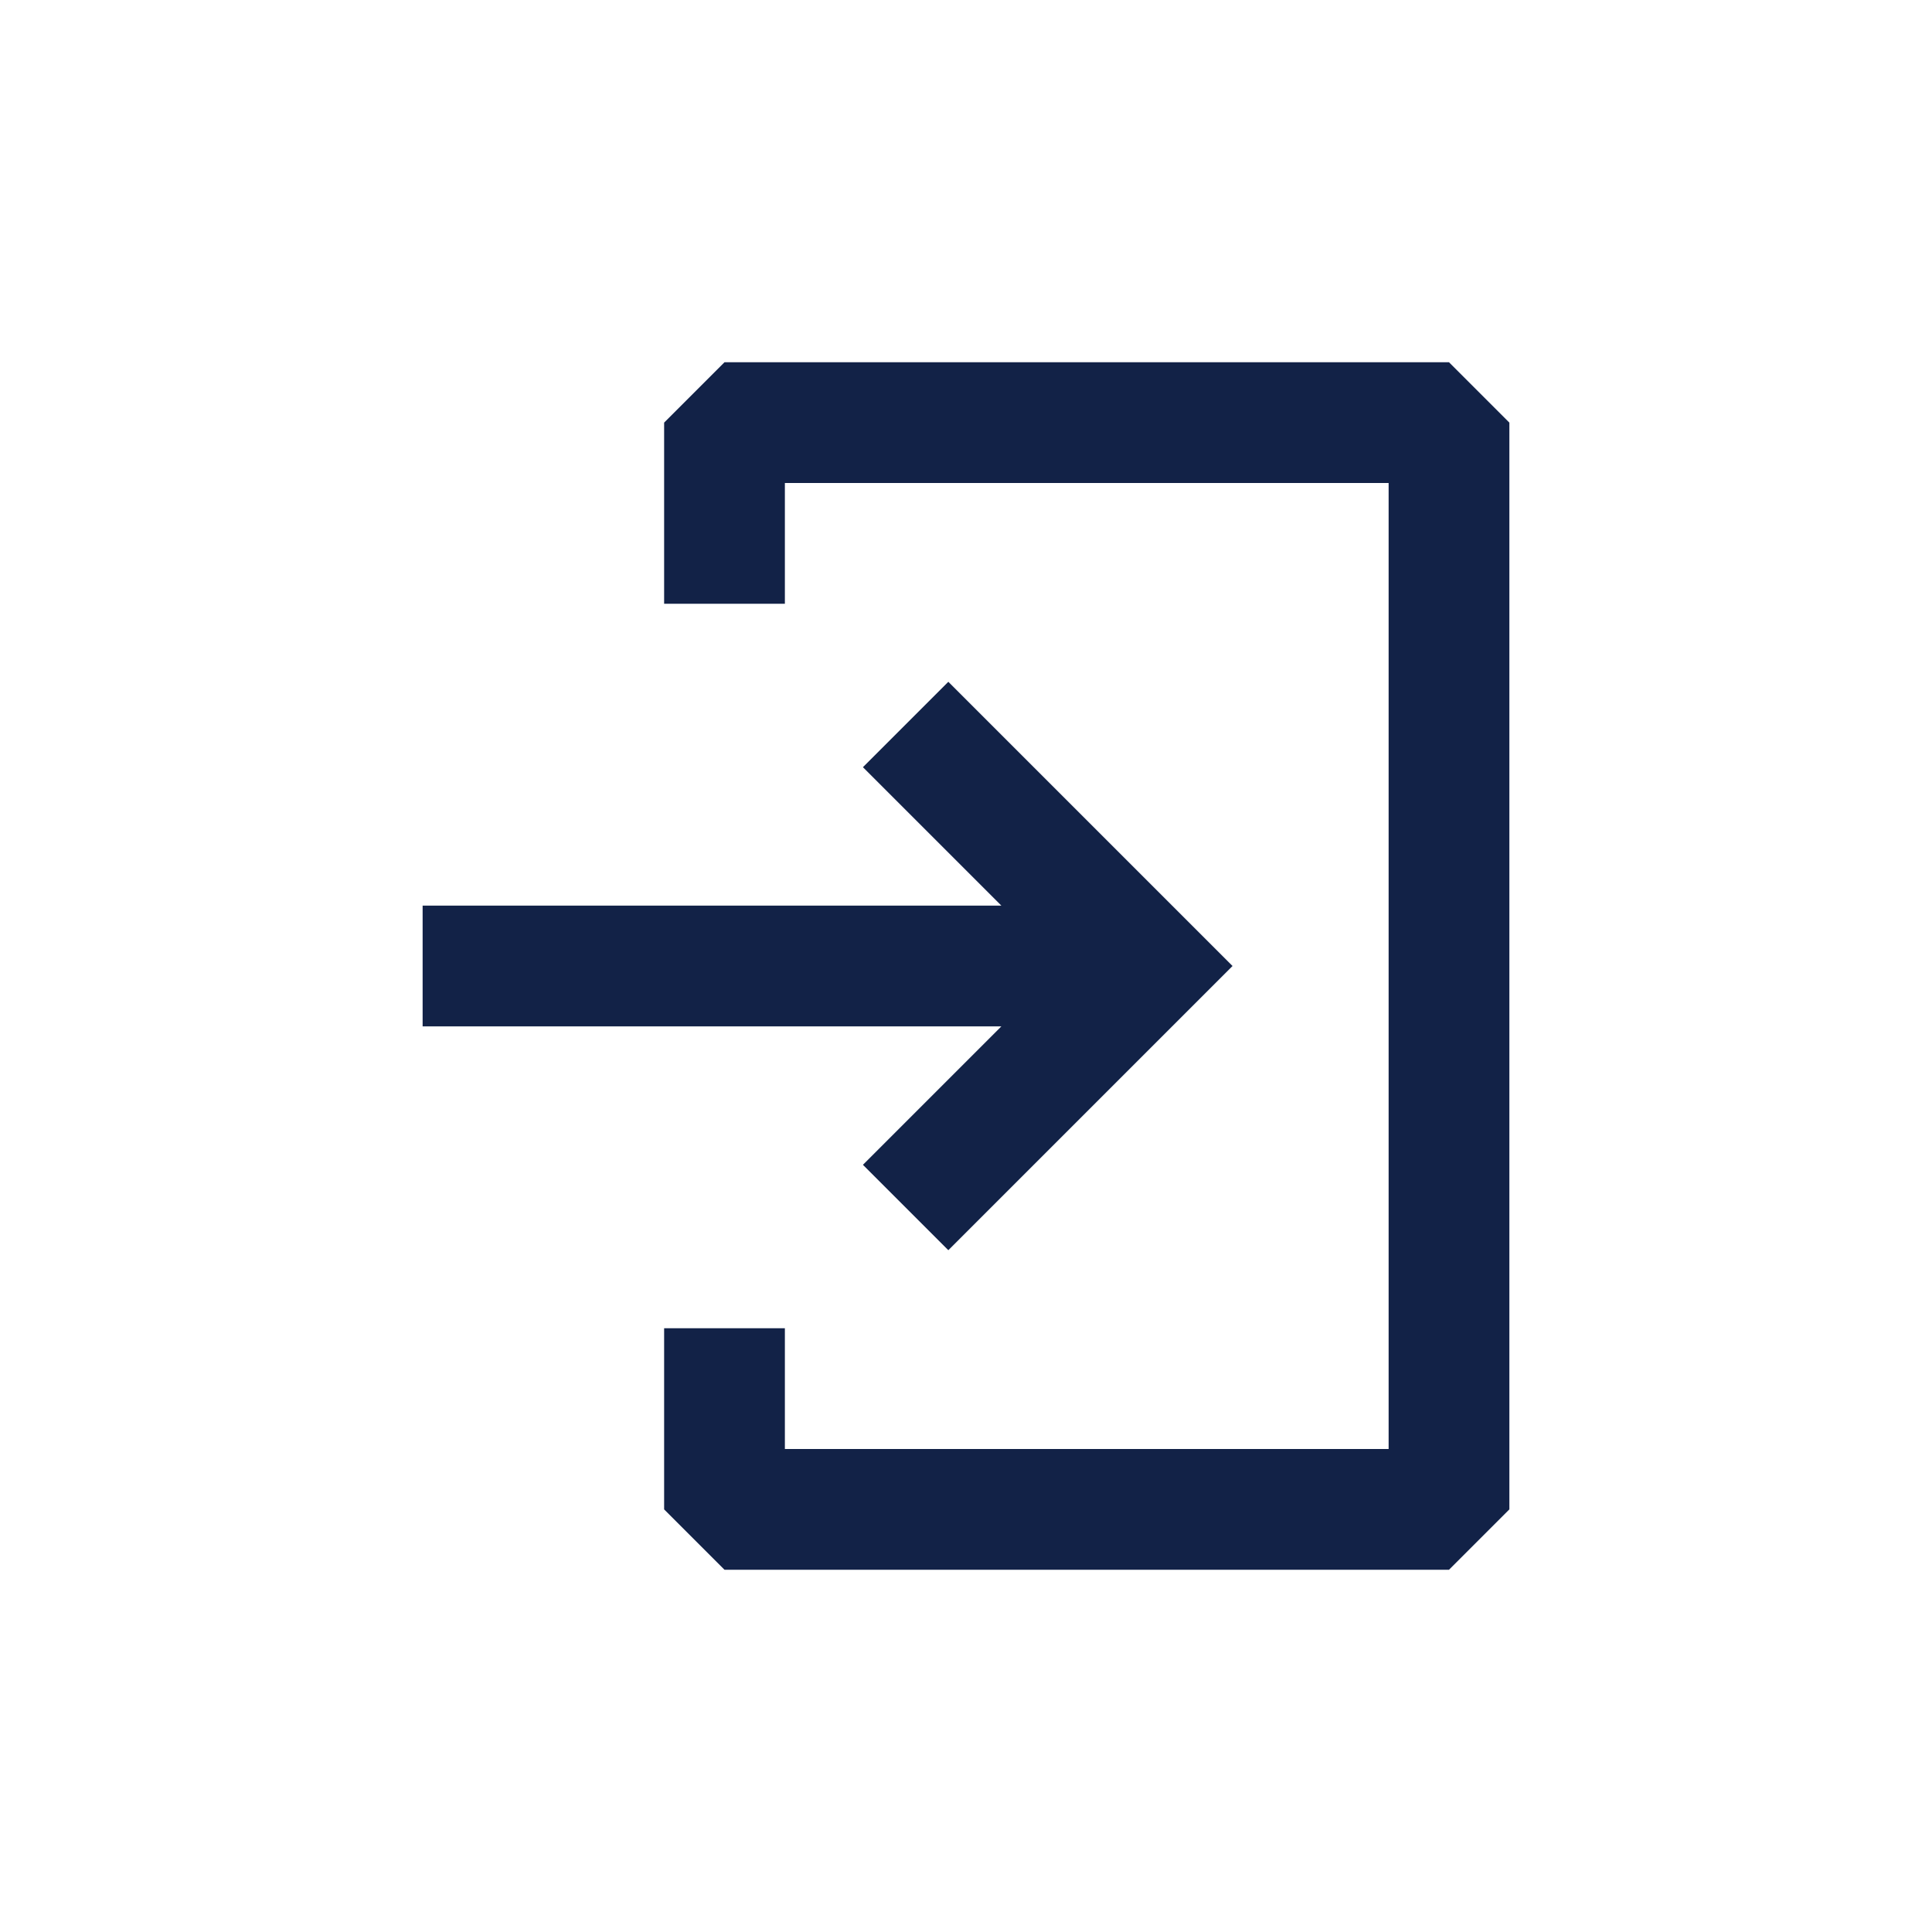
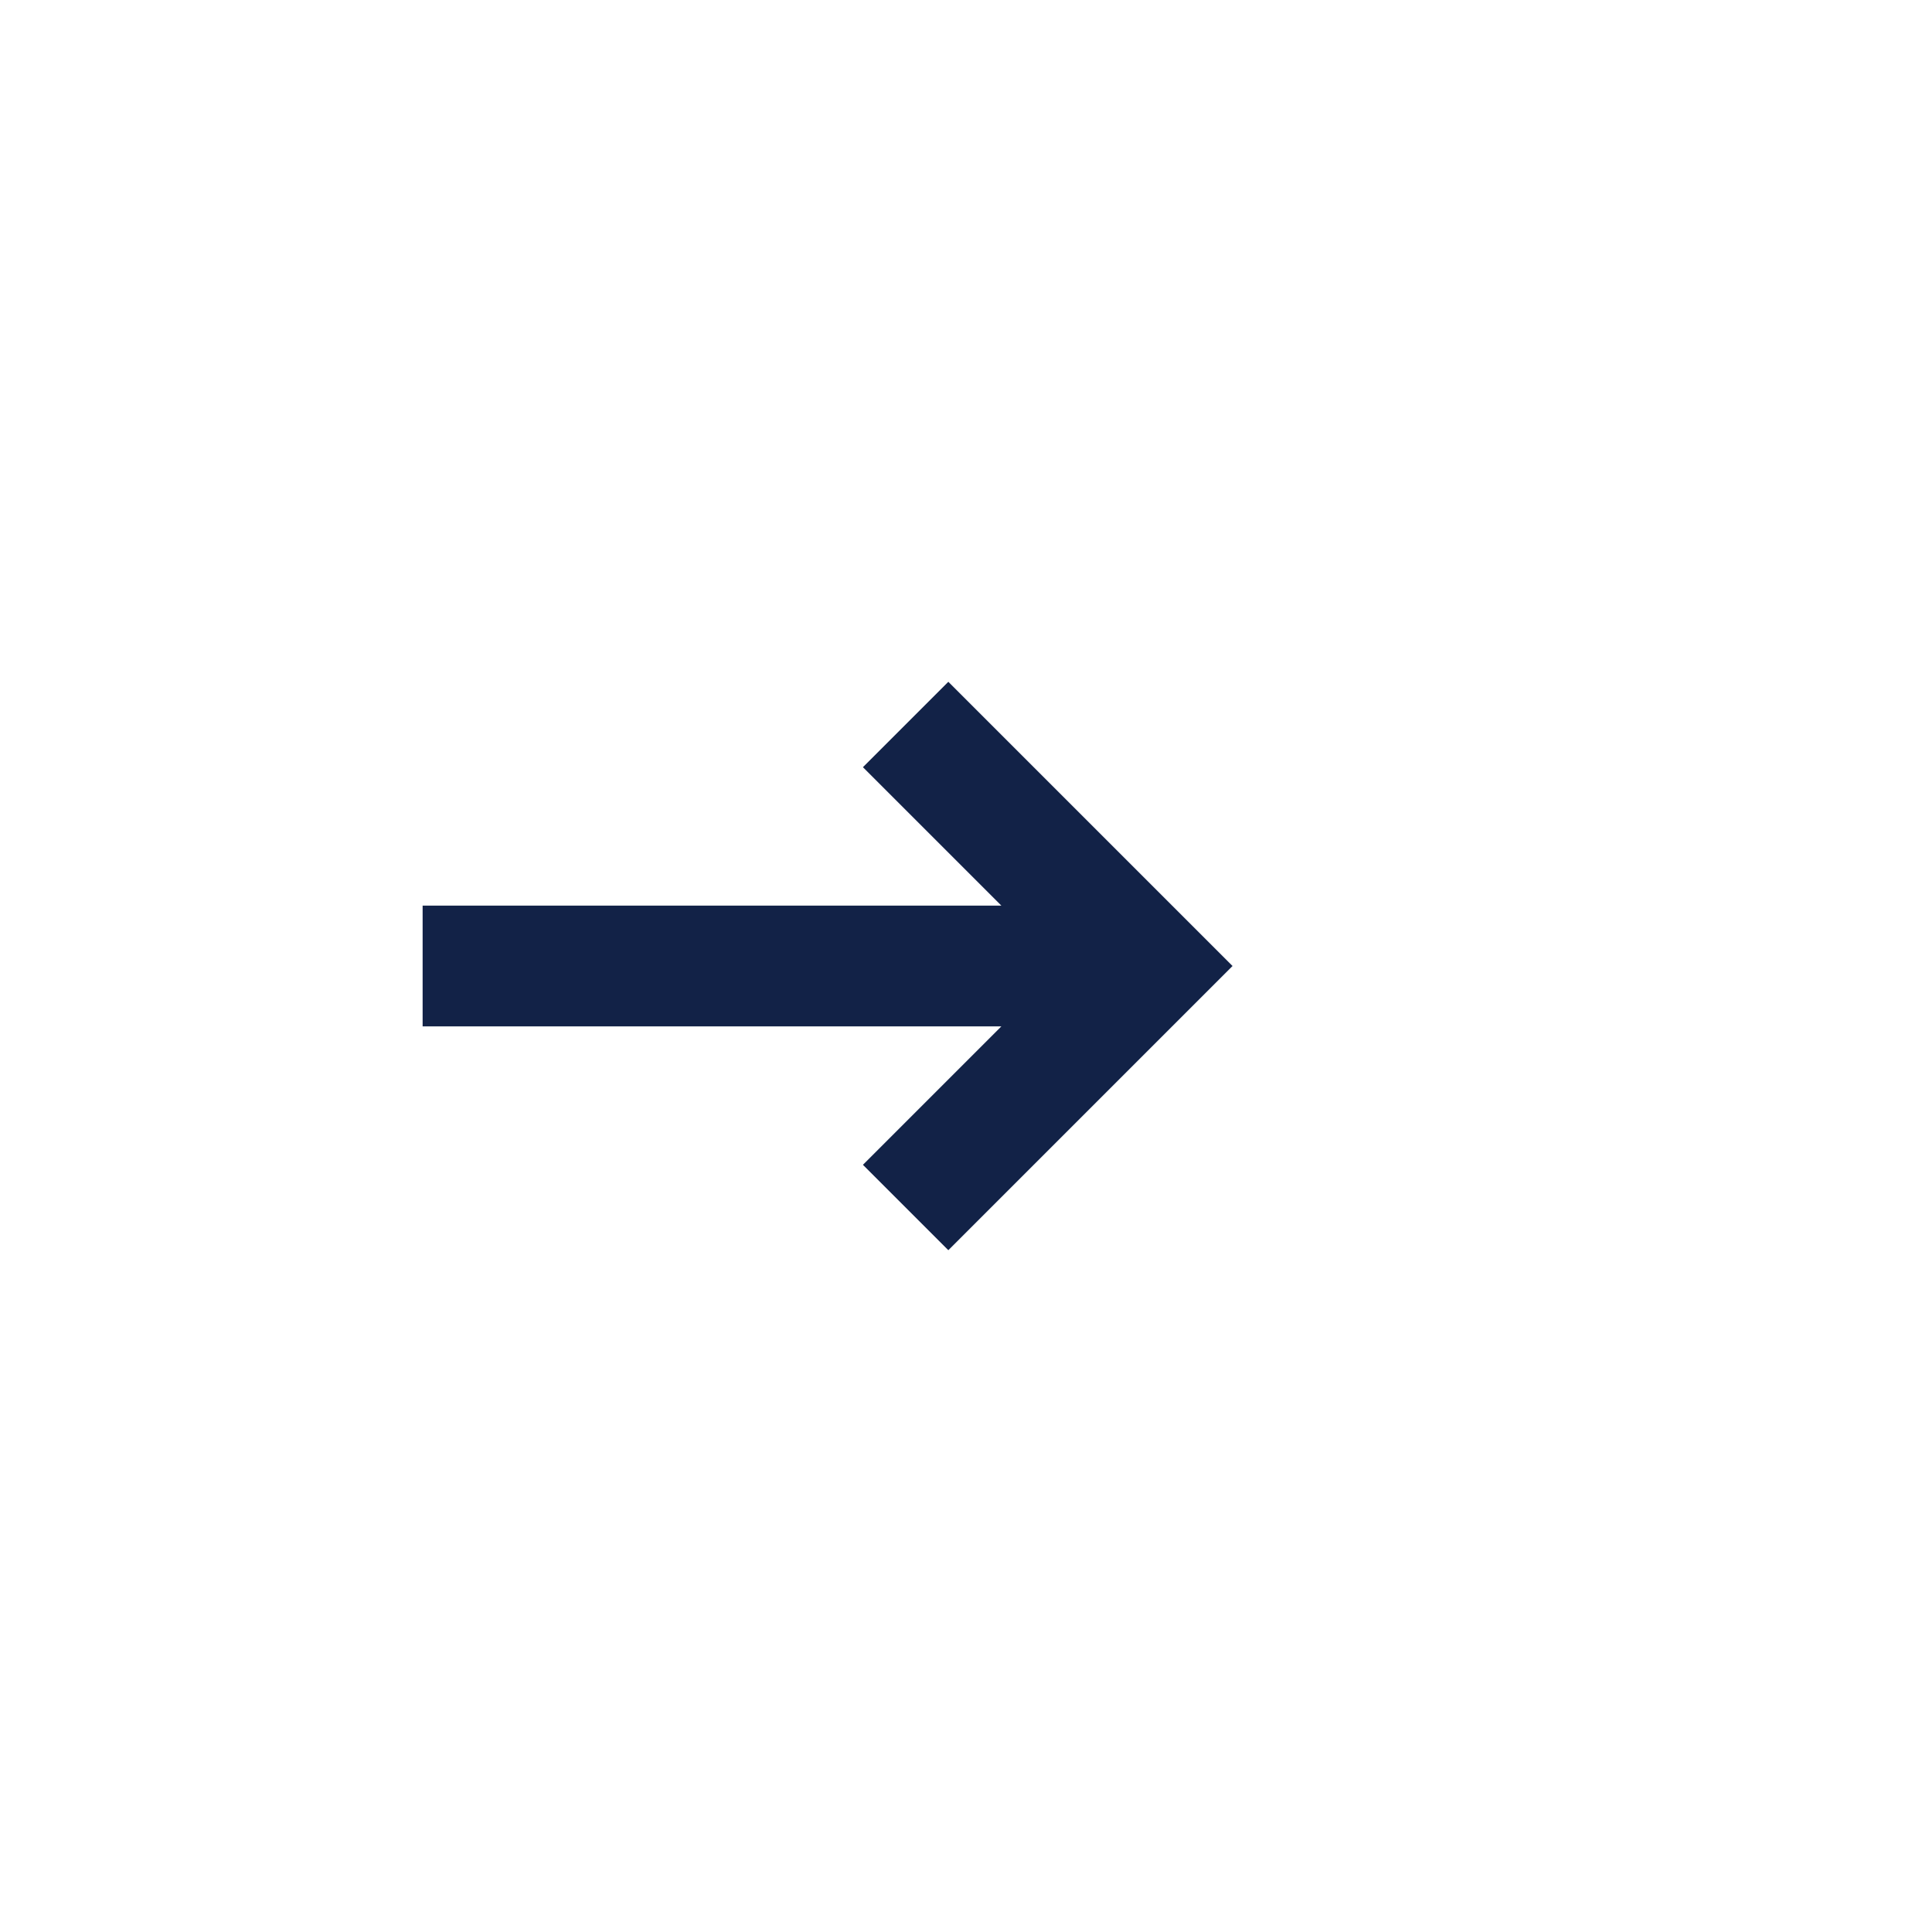
<svg xmlns="http://www.w3.org/2000/svg" width="20" height="20" viewBox="0 0 20 20" fill="none">
-   <path fill-rule="evenodd" clip-rule="evenodd" d="M6.875 4.375L7.5 3.75H15L15.625 4.375V15.625L15 16.25H7.5L6.875 15.625V13.75H8.125V15H14.375V5H8.125V6.25H6.875V4.375Z" fill="#122247" />
  <path fill-rule="evenodd" clip-rule="evenodd" d="M10.366 10.625L8.933 12.058L9.817 12.942L12.759 10L9.817 7.058L8.933 7.942L10.366 9.375L4.375 9.375L4.375 10.625L10.366 10.625Z" fill="#122247" />
</svg>